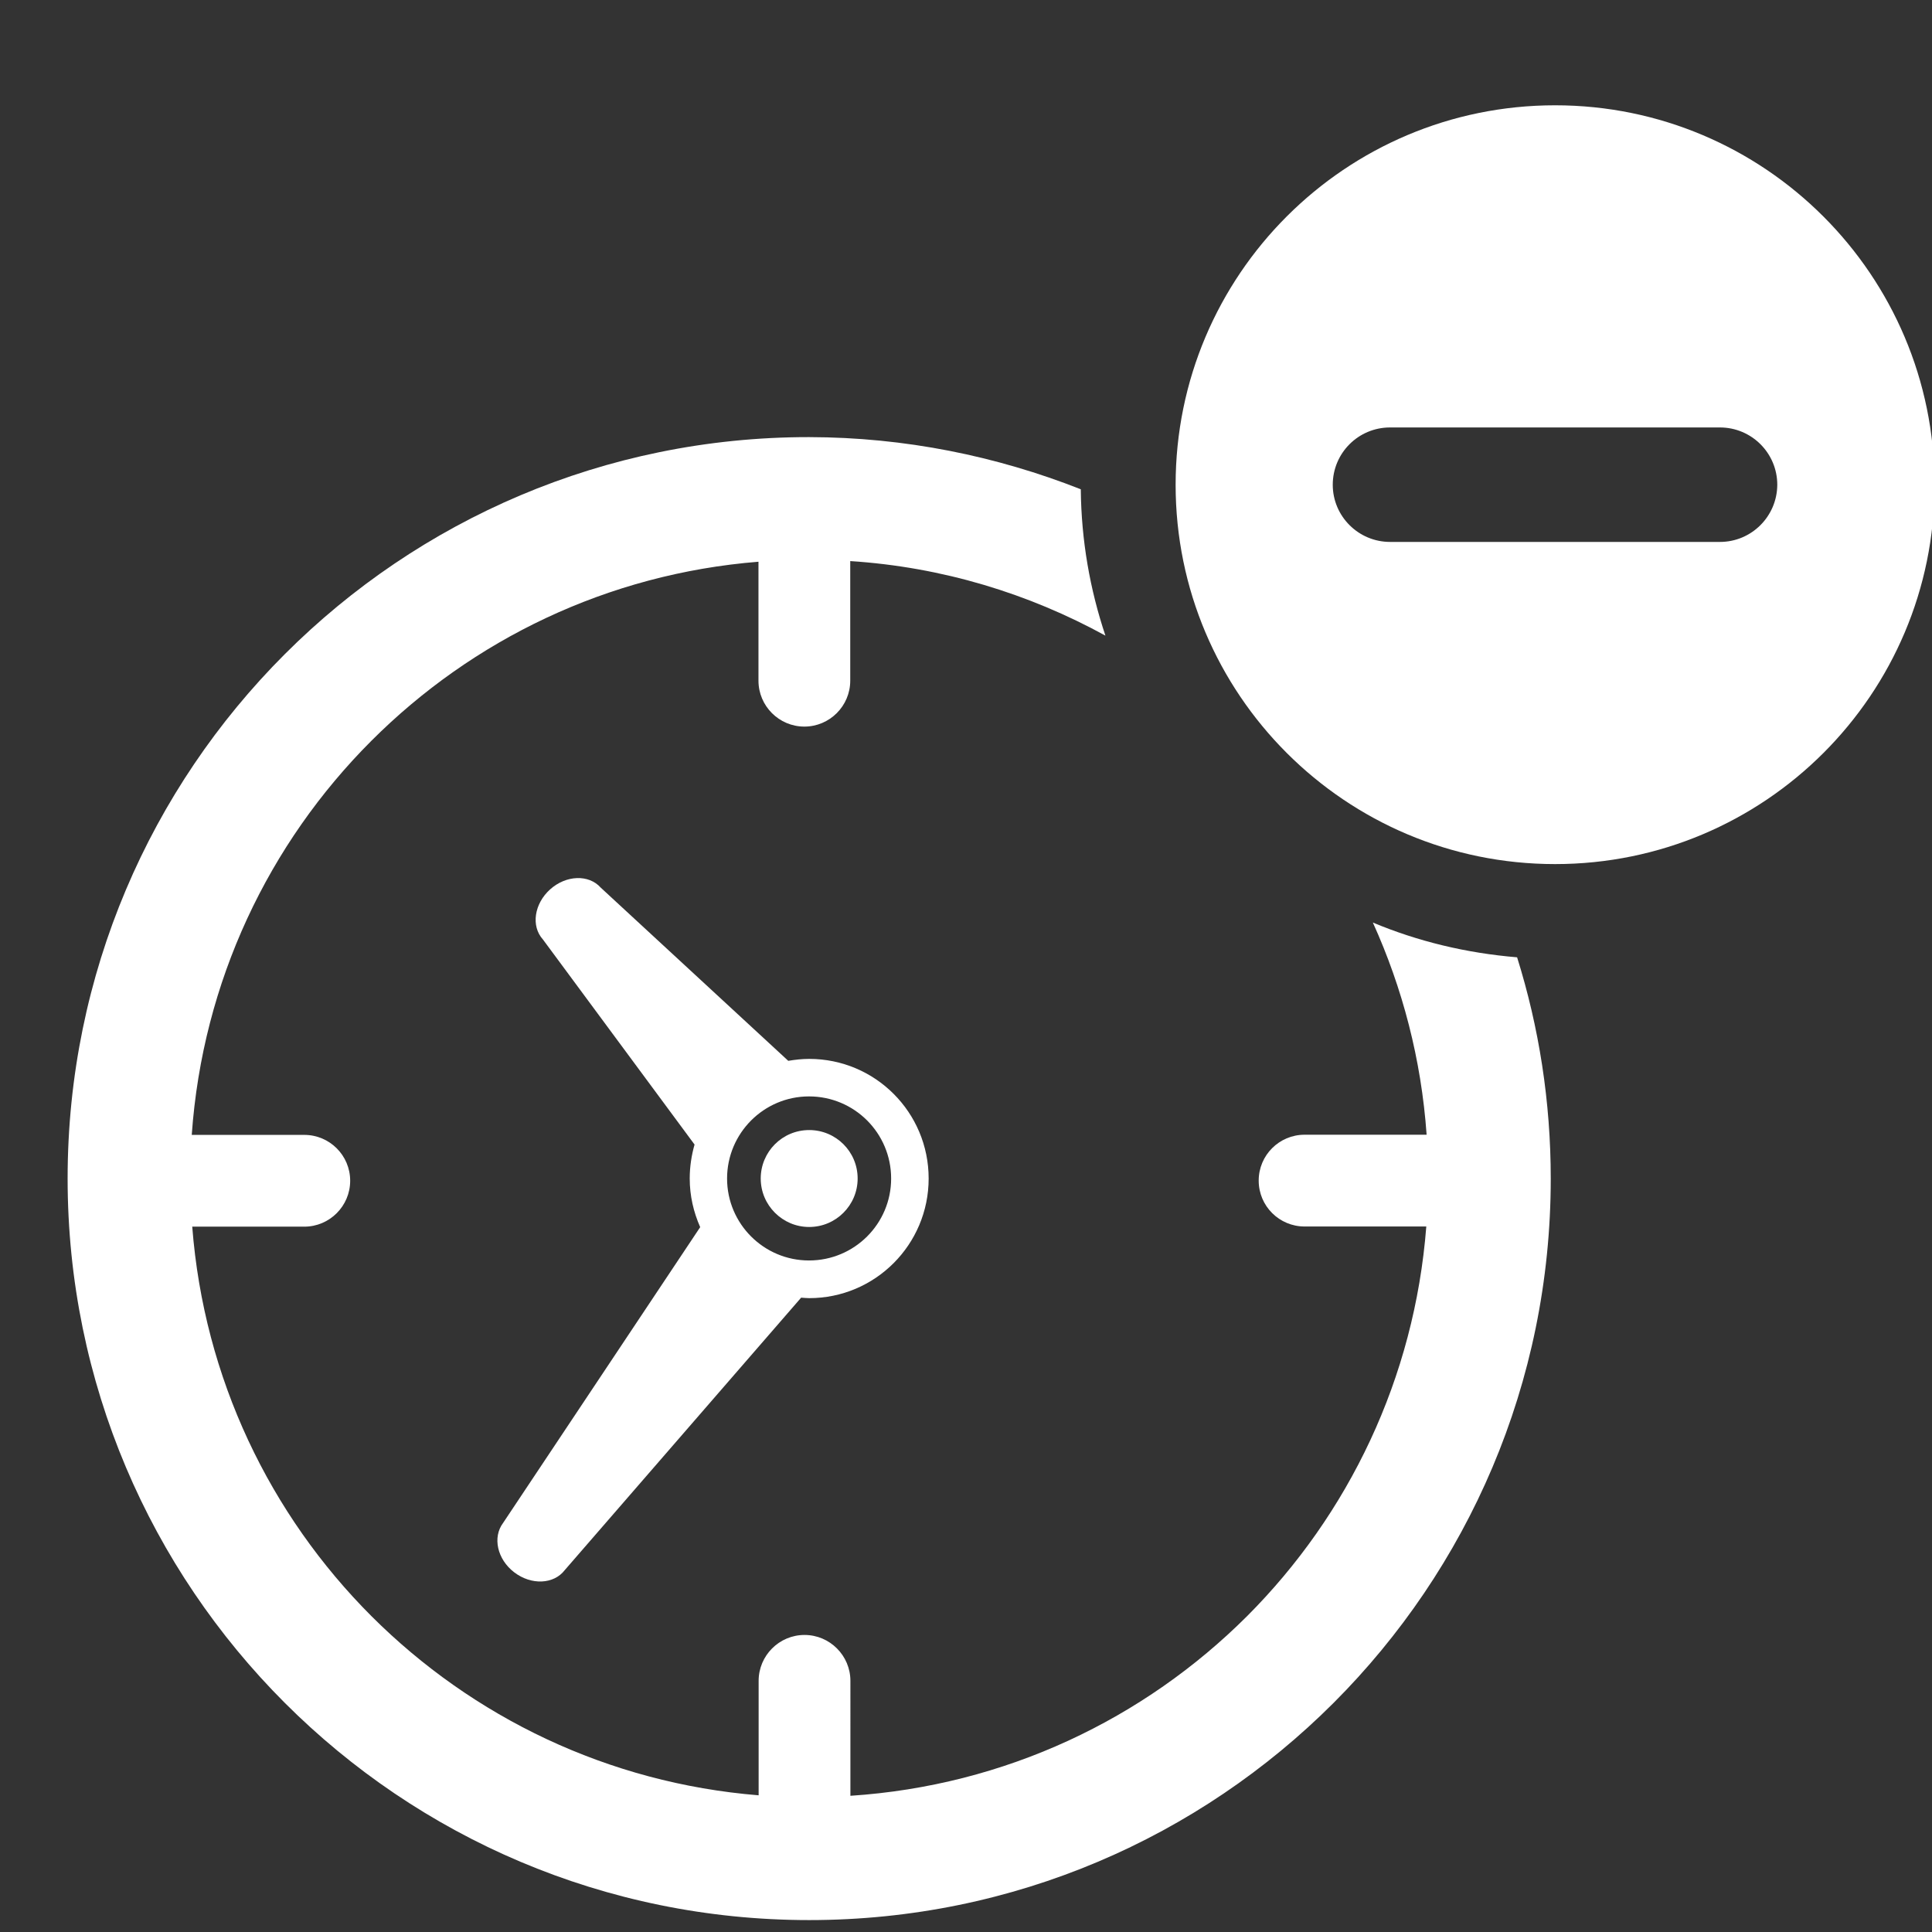
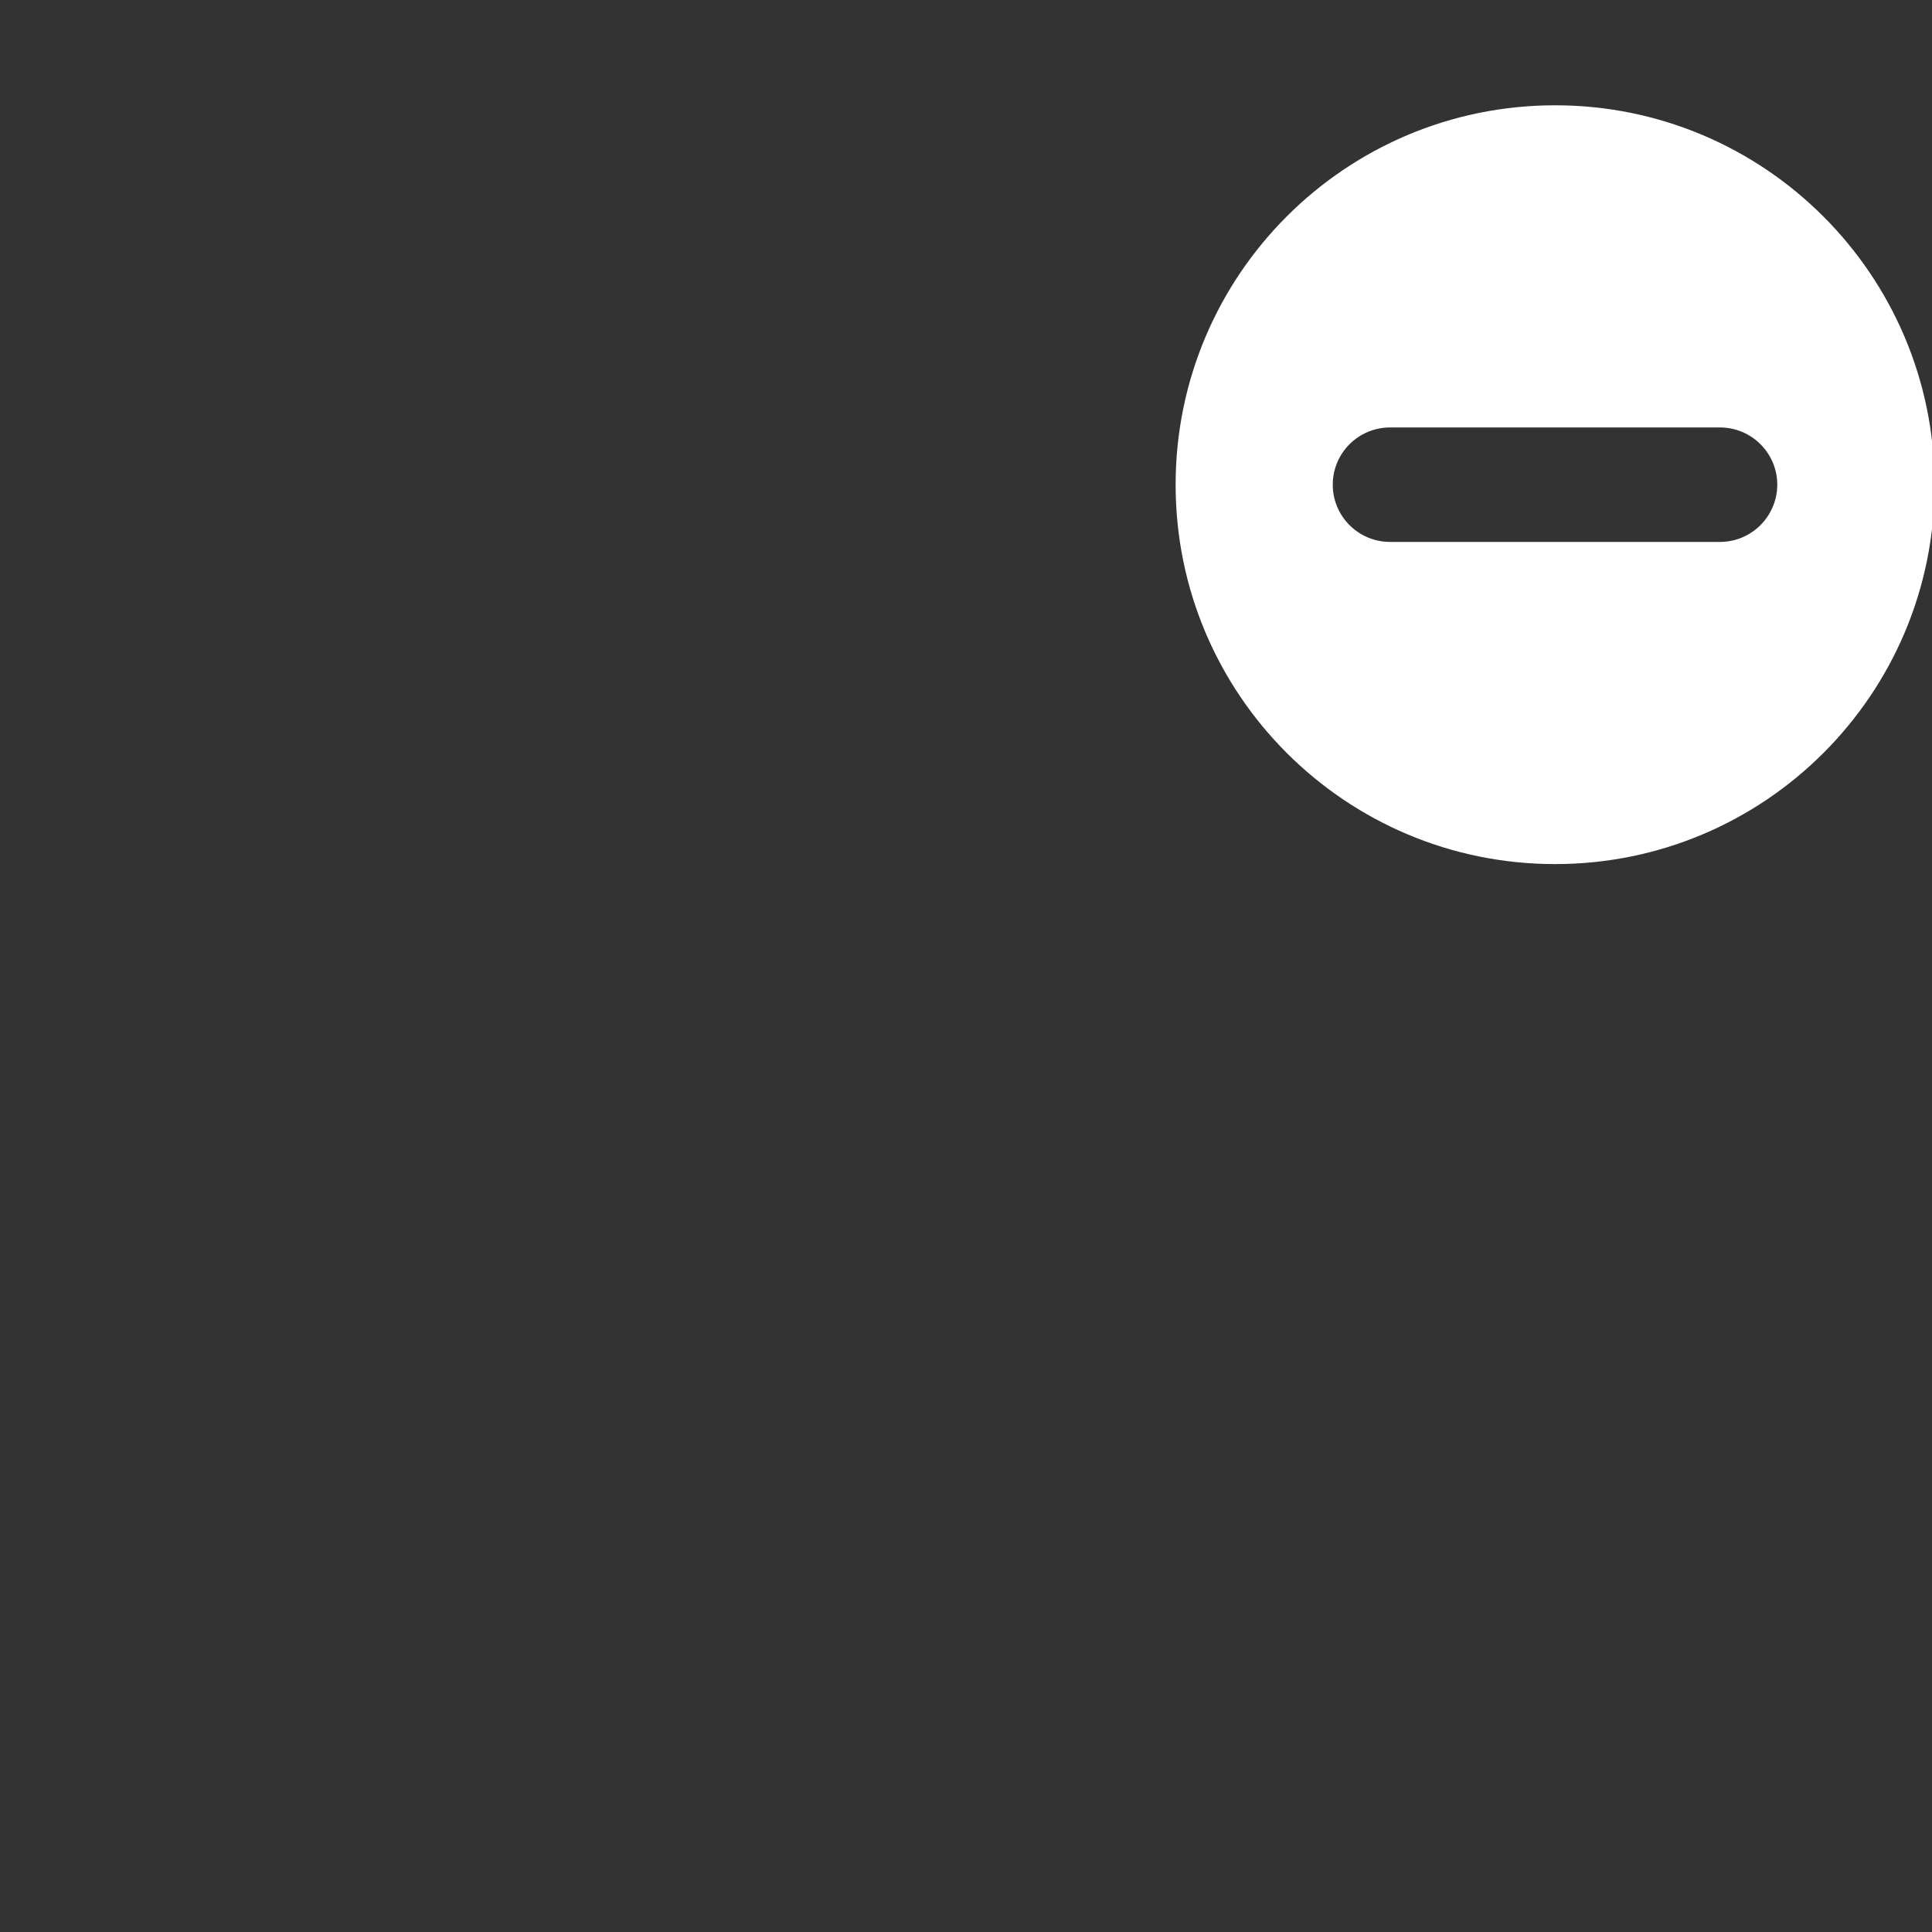
<svg xmlns="http://www.w3.org/2000/svg" version="1.1" id="Laag_1" x="0px" y="0px" viewBox="0 0 1200 1200" style="enable-background:new 0 0 1200 1200;" xml:space="preserve">
  <rect x="0" y="0" width="1200" height="1200" fill="#333333" stroke="none" />
  <style type="text/css">
	.st0{fill:#FFFFFF;}
</style>
  <g>
    <path class="st0" d="M965.9,65.4c-130.2,0-235.7,105.5-235.7,235.7c0,130.1,105.5,235.6,235.7,235.6s235.7-105.5,235.7-235.6   C1201.5,170.9,1096,65.4,965.9,65.4L965.9,65.4z M1068.3,336.6H863.4c-19.6,0-35.6-15.9-35.6-35.5c0-19.7,15.9-35.6,35.6-35.6   h204.9c19.6,0,35.6,15.9,35.6,35.6C1103.8,320.7,1087.9,336.6,1068.3,336.6L1068.3,336.6z" />
-     <path class="st0" d="M852.7,573c18.4,40.6,30.1,85,33.4,131.8h-75.8c-15.7,0-28.5,12.7-28.5,28.5s12.8,28.5,28.5,28.5h75.6   c-7.3,94.3-48.3,178.9-111.3,242c-64.1,64-150.3,105.3-246.4,111.6V1044c0-15.7-12.8-28.5-28.5-28.5s-28.5,12.8-28.5,28.5v71.1   c-93.7-7.6-177.7-48.6-240.4-111.2c-63.1-63.1-104.1-147.7-111.4-242H189c15.7,0,28.5-12.8,28.5-28.5c0-15.8-12.8-28.5-28.5-28.5   h-69.9c6.7-95.4,47.9-181.1,111.6-244.8c62.7-62.7,146.7-103.7,240.4-111.2v73.9c0,15.7,12.8,28.5,28.5,28.5s28.5-12.8,28.5-28.5   v-74.3c57.3,3.7,110.9,20.2,158.5,46.3c-9.6-28.6-15-59.1-15.3-90.9c-52.3-20.6-109.1-32.3-168.8-32.4C248.2,271.4,42,477.6,42,732   s206.2,460.6,460.6,460.6s460.6-206.2,460.6-460.5c0-47.9-7.3-94.1-20.9-137.5C910.8,592,880.6,584.7,852.7,573L852.7,573z" />
-     <path class="st0" d="M502.6,762.1c16.6,0,30.1-13.5,30.1-30.1c0-16.7-13.5-30.1-30.1-30.1c-16.7,0-30.1,13.5-30.1,30.1   S486,762.1,502.6,762.1L502.6,762.1z" />
-     <path class="st0" d="M502.6,657.7c-4.5,0-8.7,0.5-13,1.2L373.1,551.3c-7.4-8.3-21.5-7.8-31.4,1.1c-9.9,8.9-12,22.8-4.5,31.1   l94.2,127.4c-1.9,6.7-3,13.8-3,21.1c0,10.8,2.4,20.9,6.5,30.2L312.5,945.9c-6.7,8.9-3.7,22.6,6.9,30.7c10.6,8.1,24.6,7.5,31.4-1.4   L497.6,806c1.7,0.1,3.3,0.3,5,0.3c41,0,74.2-33.3,74.2-74.3C576.8,690.9,543.6,657.7,502.6,657.7L502.6,657.7z M502.5,782.9   c-28.1,0-50.9-22.8-50.9-50.9c0-28.1,22.8-51,50.9-51c28.2,0,51,22.8,51,51C553.5,760.1,530.7,782.9,502.5,782.9L502.5,782.9z" />
  </g>
</svg>